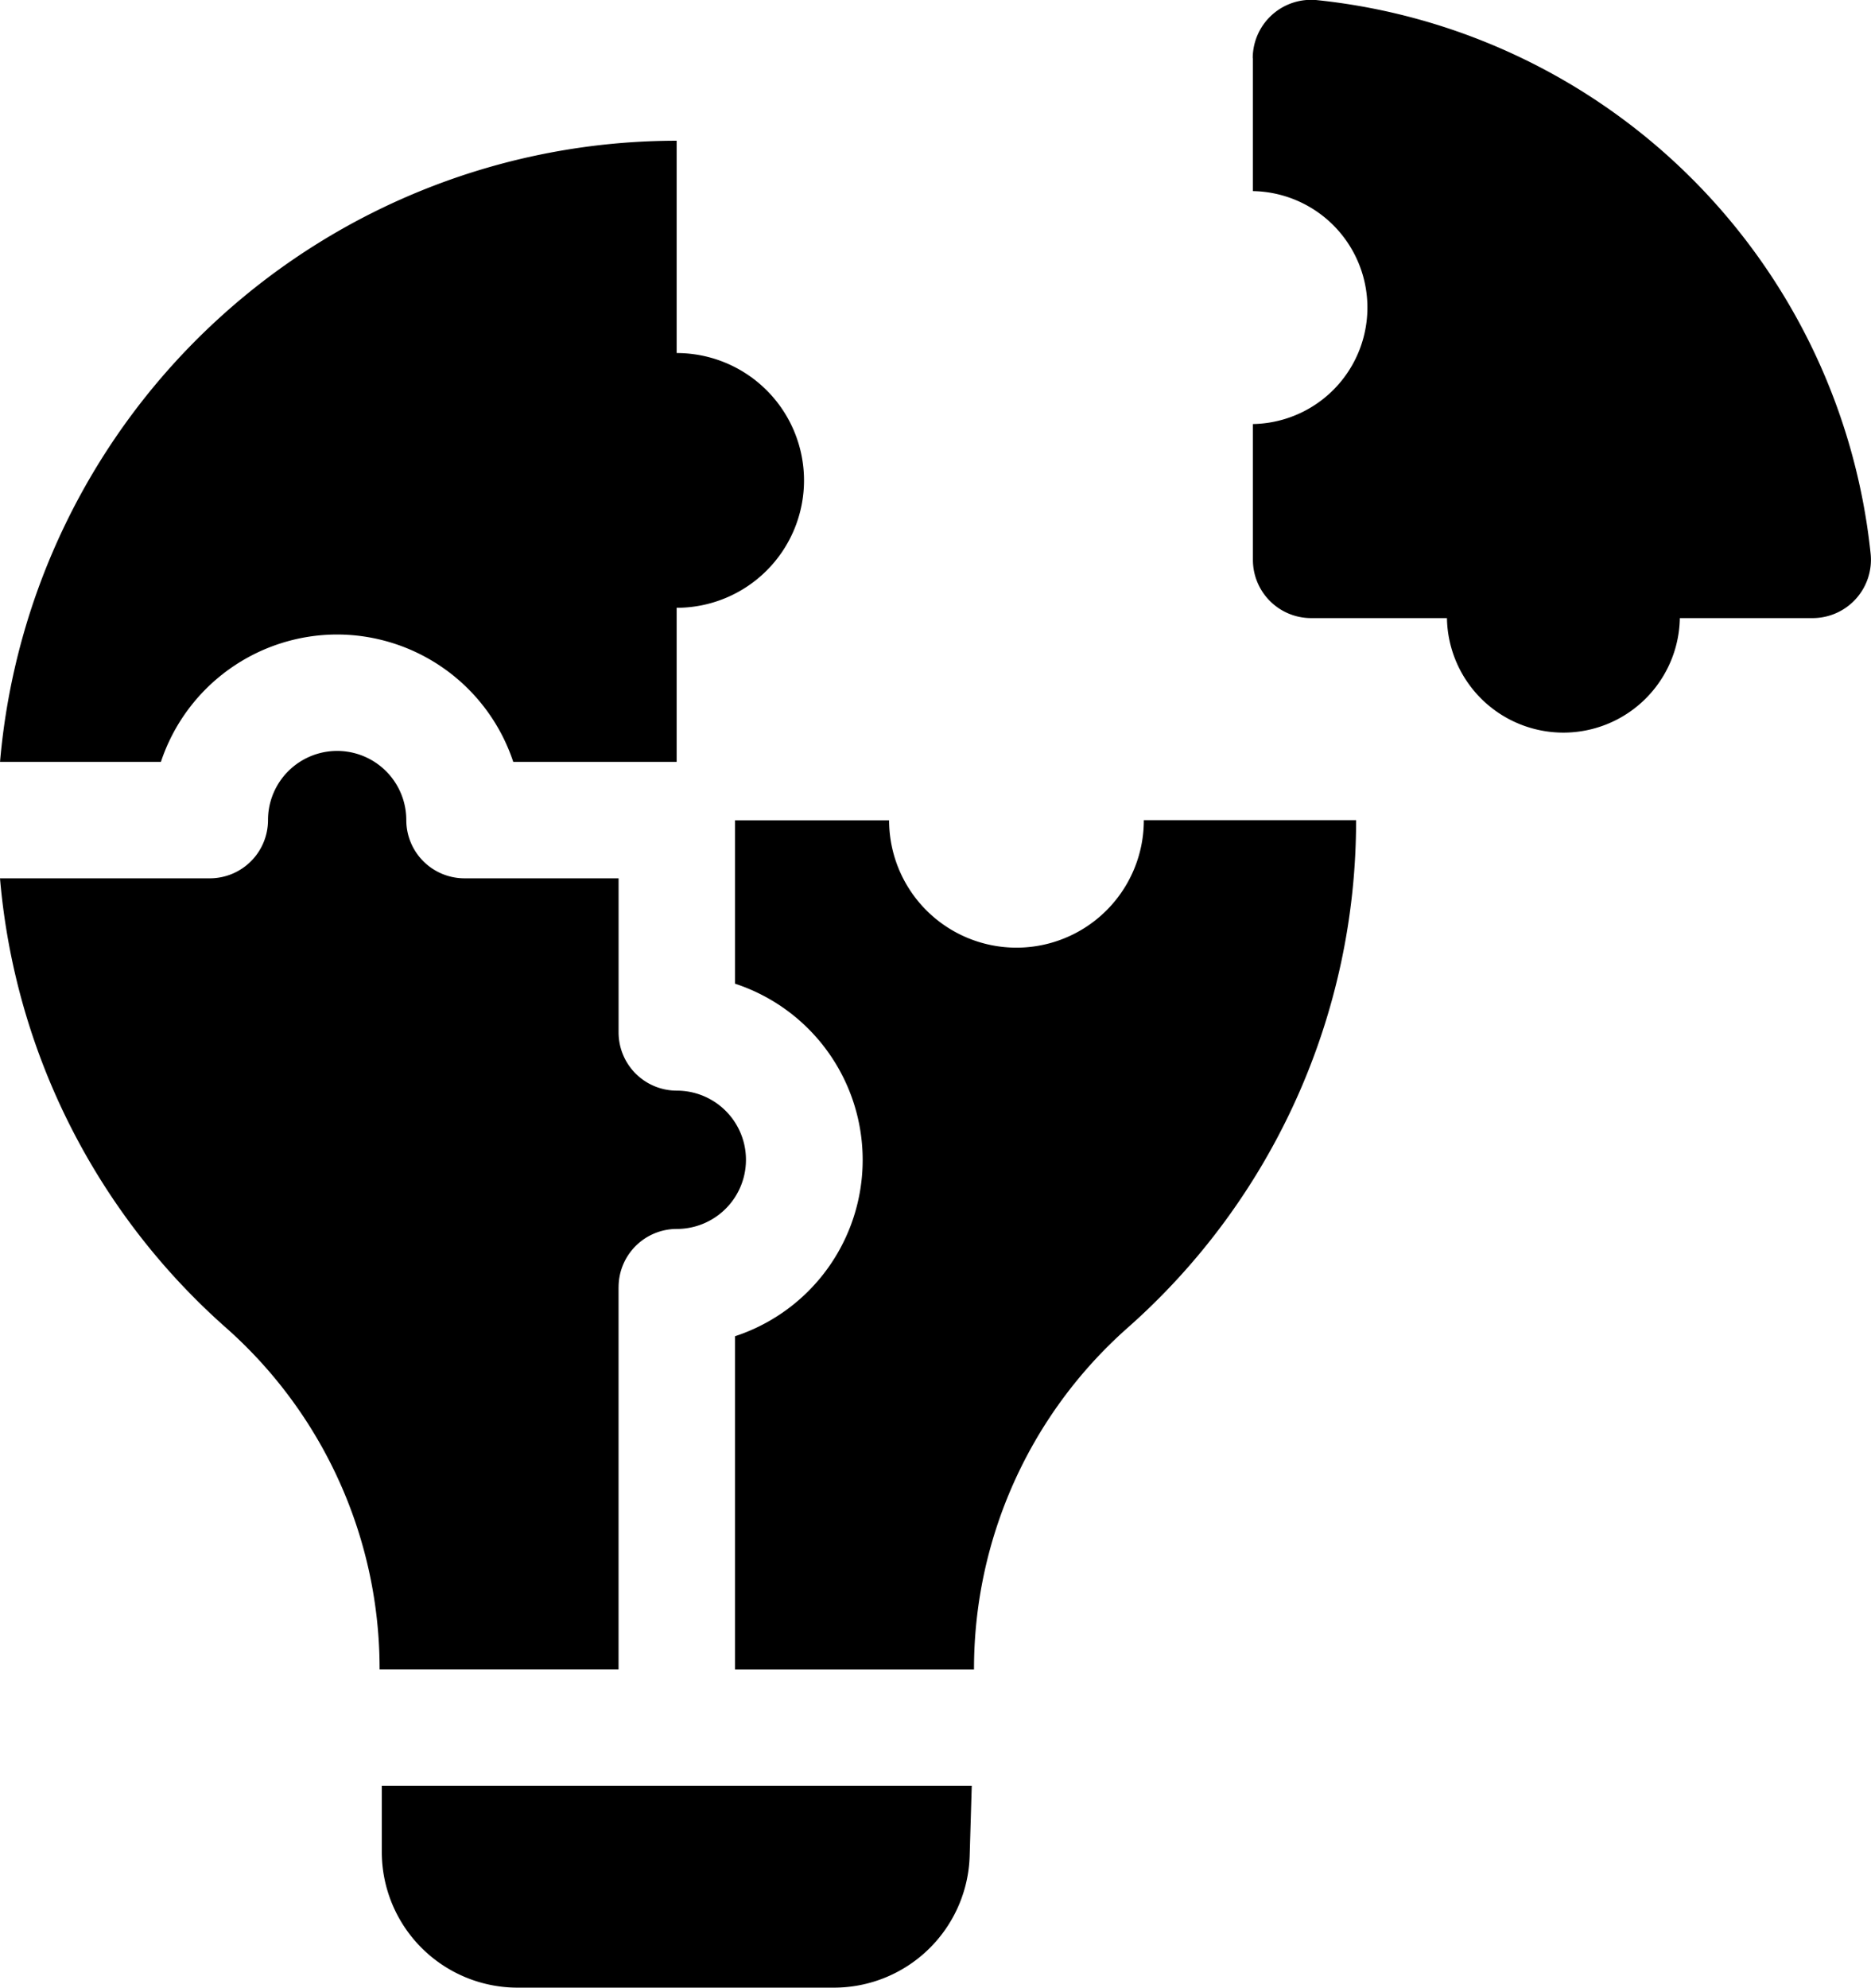
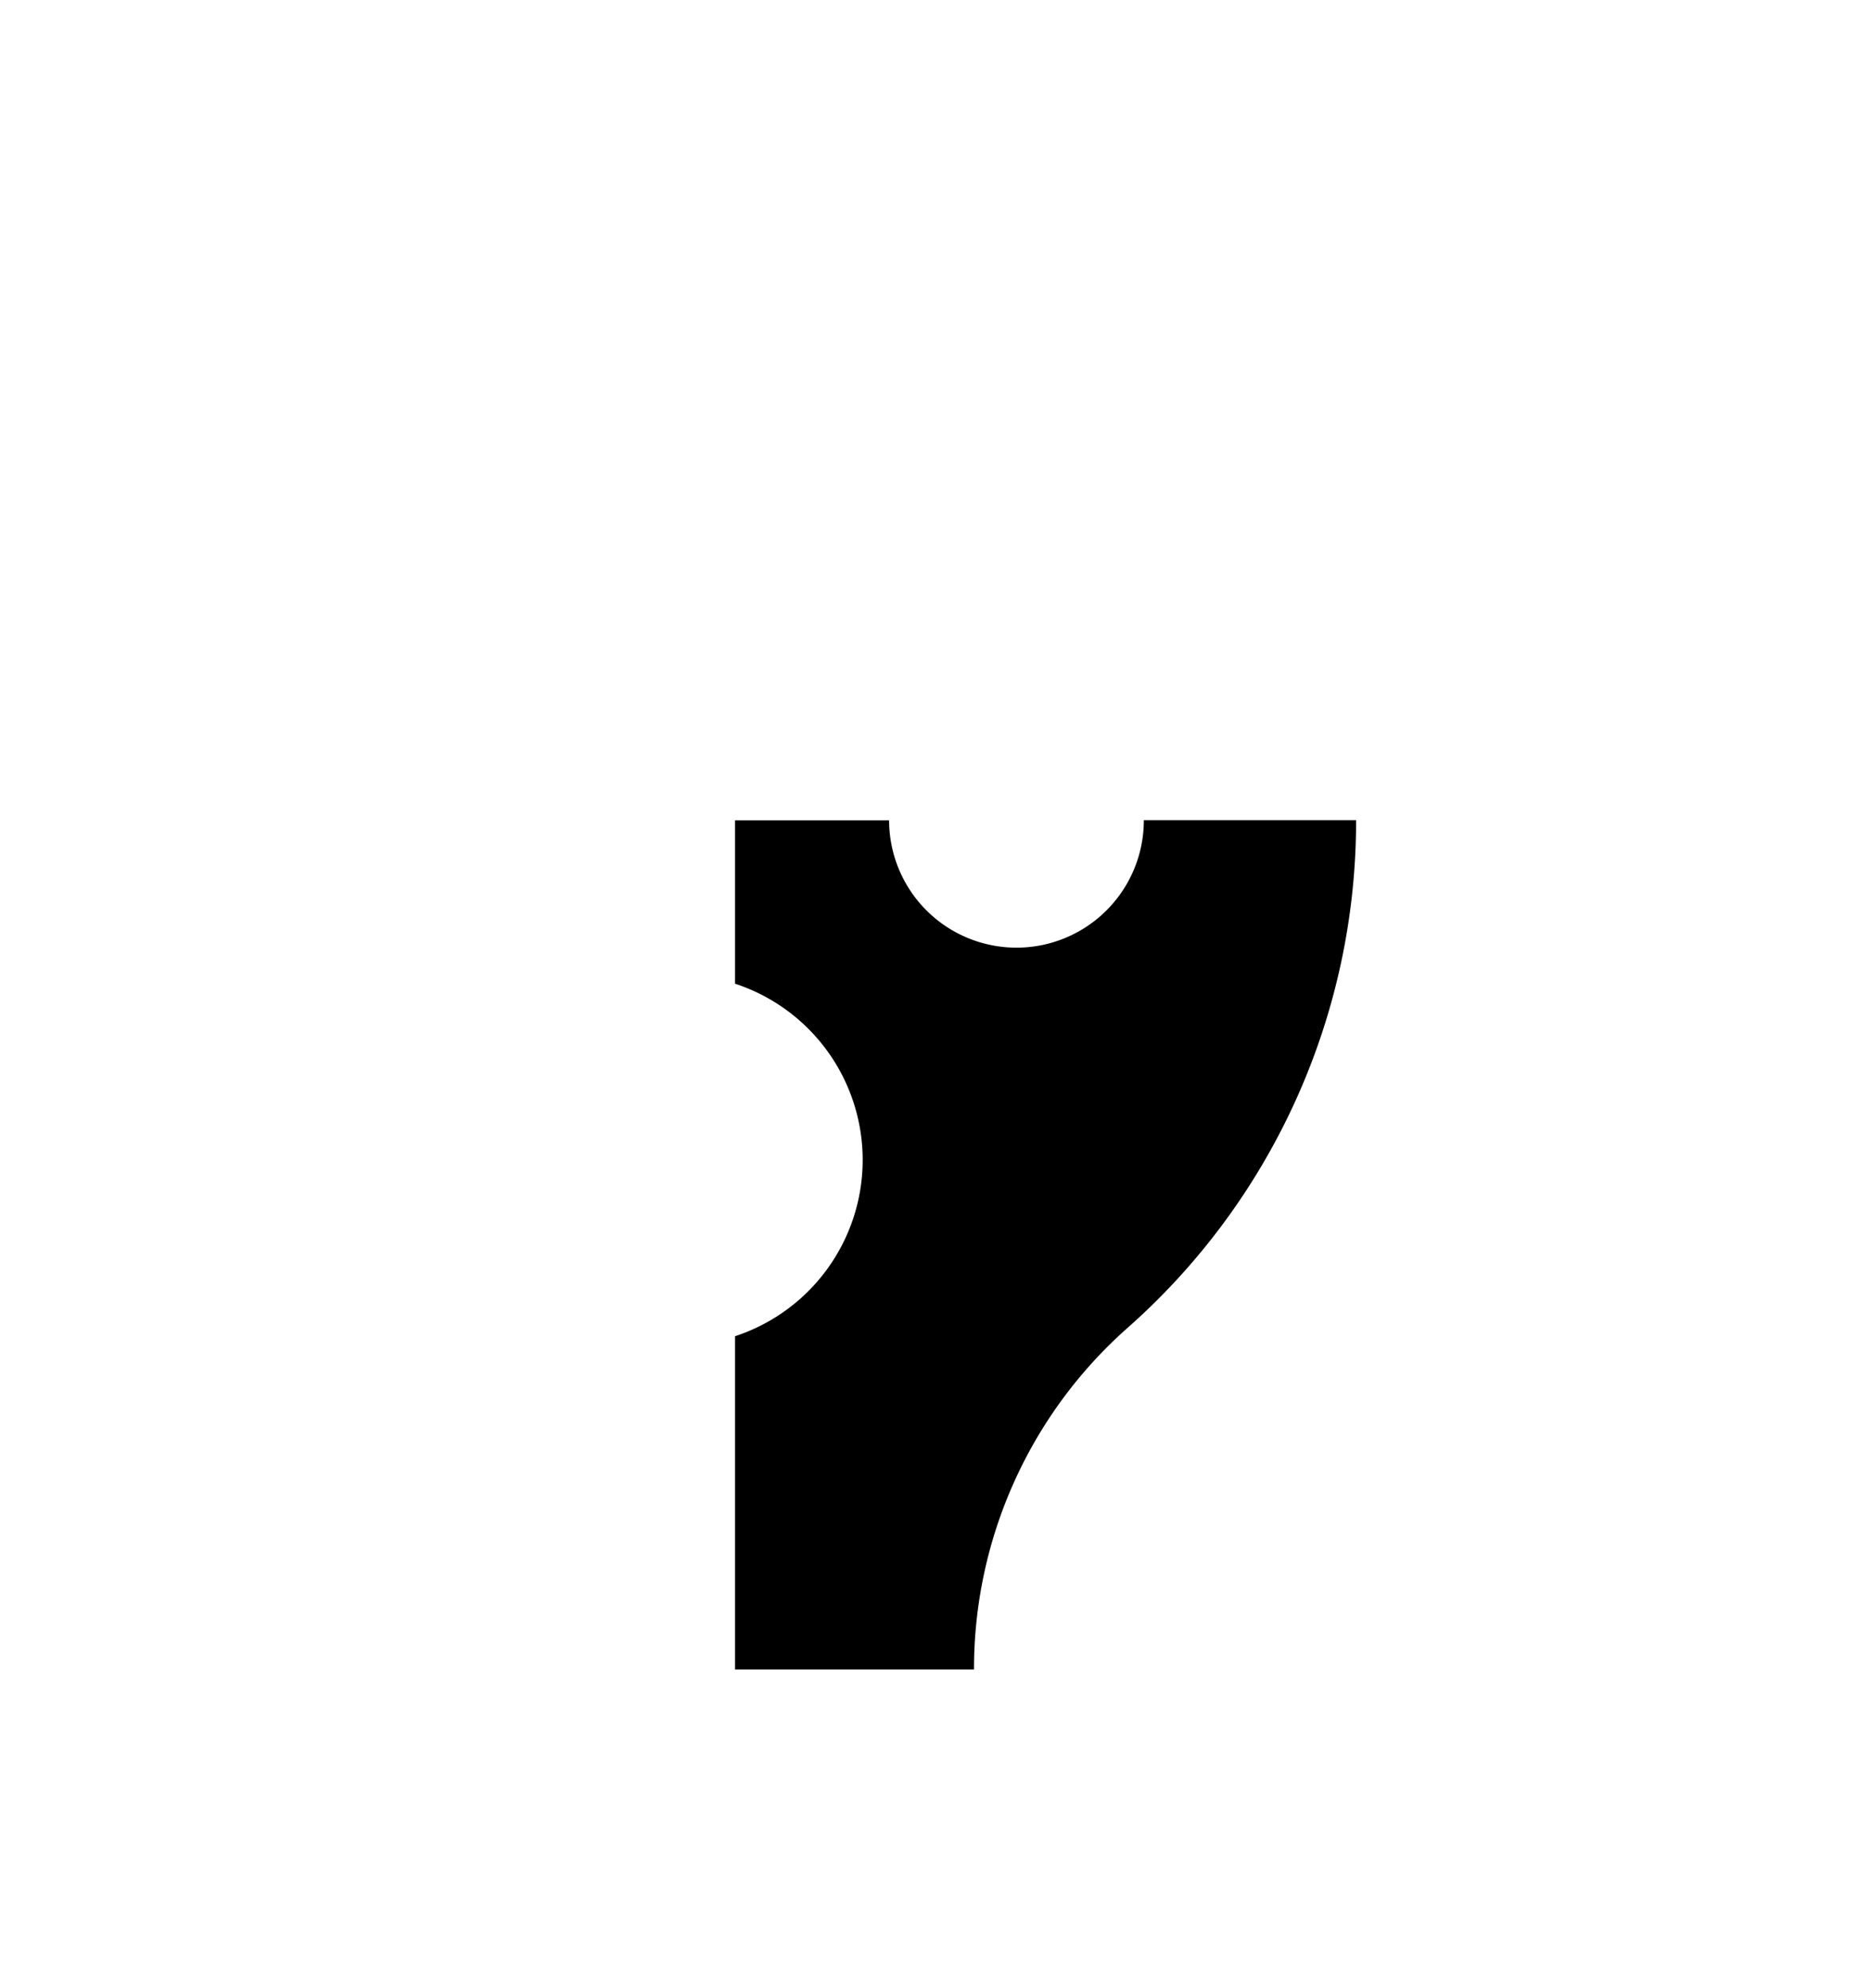
<svg xmlns="http://www.w3.org/2000/svg" width="56.485" height="60" viewBox="0 0 56.485 60">
  <g id="solution_3" transform="translate(-15 0)">
-     <path id="Path_77" data-name="Path 77" d="M337.775,1.757V5.769a3.516,3.516,0,0,1,0,7.031v4.1a1.758,1.758,0,0,0,1.758,1.758h4.1a3.516,3.516,0,0,0,7.031,0h4.012a1.762,1.762,0,0,0,1.747-1.953,18.757,18.757,0,0,0-16.7-16.7,1.762,1.762,0,0,0-1.953,1.747Z" transform="translate(-284.95 0)" />
-     <path id="Path_78" data-name="Path 78" d="M25.184,51.155A5.613,5.613,0,0,1,30.5,55h4.933V50.349a3.845,3.845,0,0,0,0-7.69V36.25A20.509,20.509,0,0,0,15.006,55h4.857A5.613,5.613,0,0,1,25.184,51.155Z" transform="translate(-0.005 -32.002)" />
    <path id="Path_79" data-name="Path 79" d="M212.855,215.1a3.845,3.845,0,0,1-3.845-3.845h-4.651v4.933a5.6,5.6,0,0,1,0,10.641v10.06h7.214a13.746,13.746,0,0,1,4.622-10.3,20.422,20.422,0,0,0,6.913-15.338H216.7A3.845,3.845,0,0,1,212.855,215.1Z" transform="translate(-167.168 -186.494)" />
-     <path id="Path_80" data-name="Path 80" d="M33.675,209.624a1.758,1.758,0,0,1,1.758-1.758,2.087,2.087,0,0,0,0-4.175,1.758,1.758,0,0,1-1.758-1.758v-4.651H29.024a1.758,1.758,0,0,1-1.758-1.758,2.087,2.087,0,0,0-4.175,0,1.758,1.758,0,0,1-1.758,1.758H15a20.427,20.427,0,0,0,6.838,13.58,13.746,13.746,0,0,1,4.622,10.3h7.214V209.624Z" transform="translate(0 -170.769)" />
-     <path id="Path_81" data-name="Path 81" d="M113.359,461.992a4.1,4.1,0,0,0,4.1,4.1h9.548a4.1,4.1,0,0,0,4.1-3.979l.063-2.114H113.359Z" transform="translate(-86.833 -406.093)" />
  </g>
</svg>